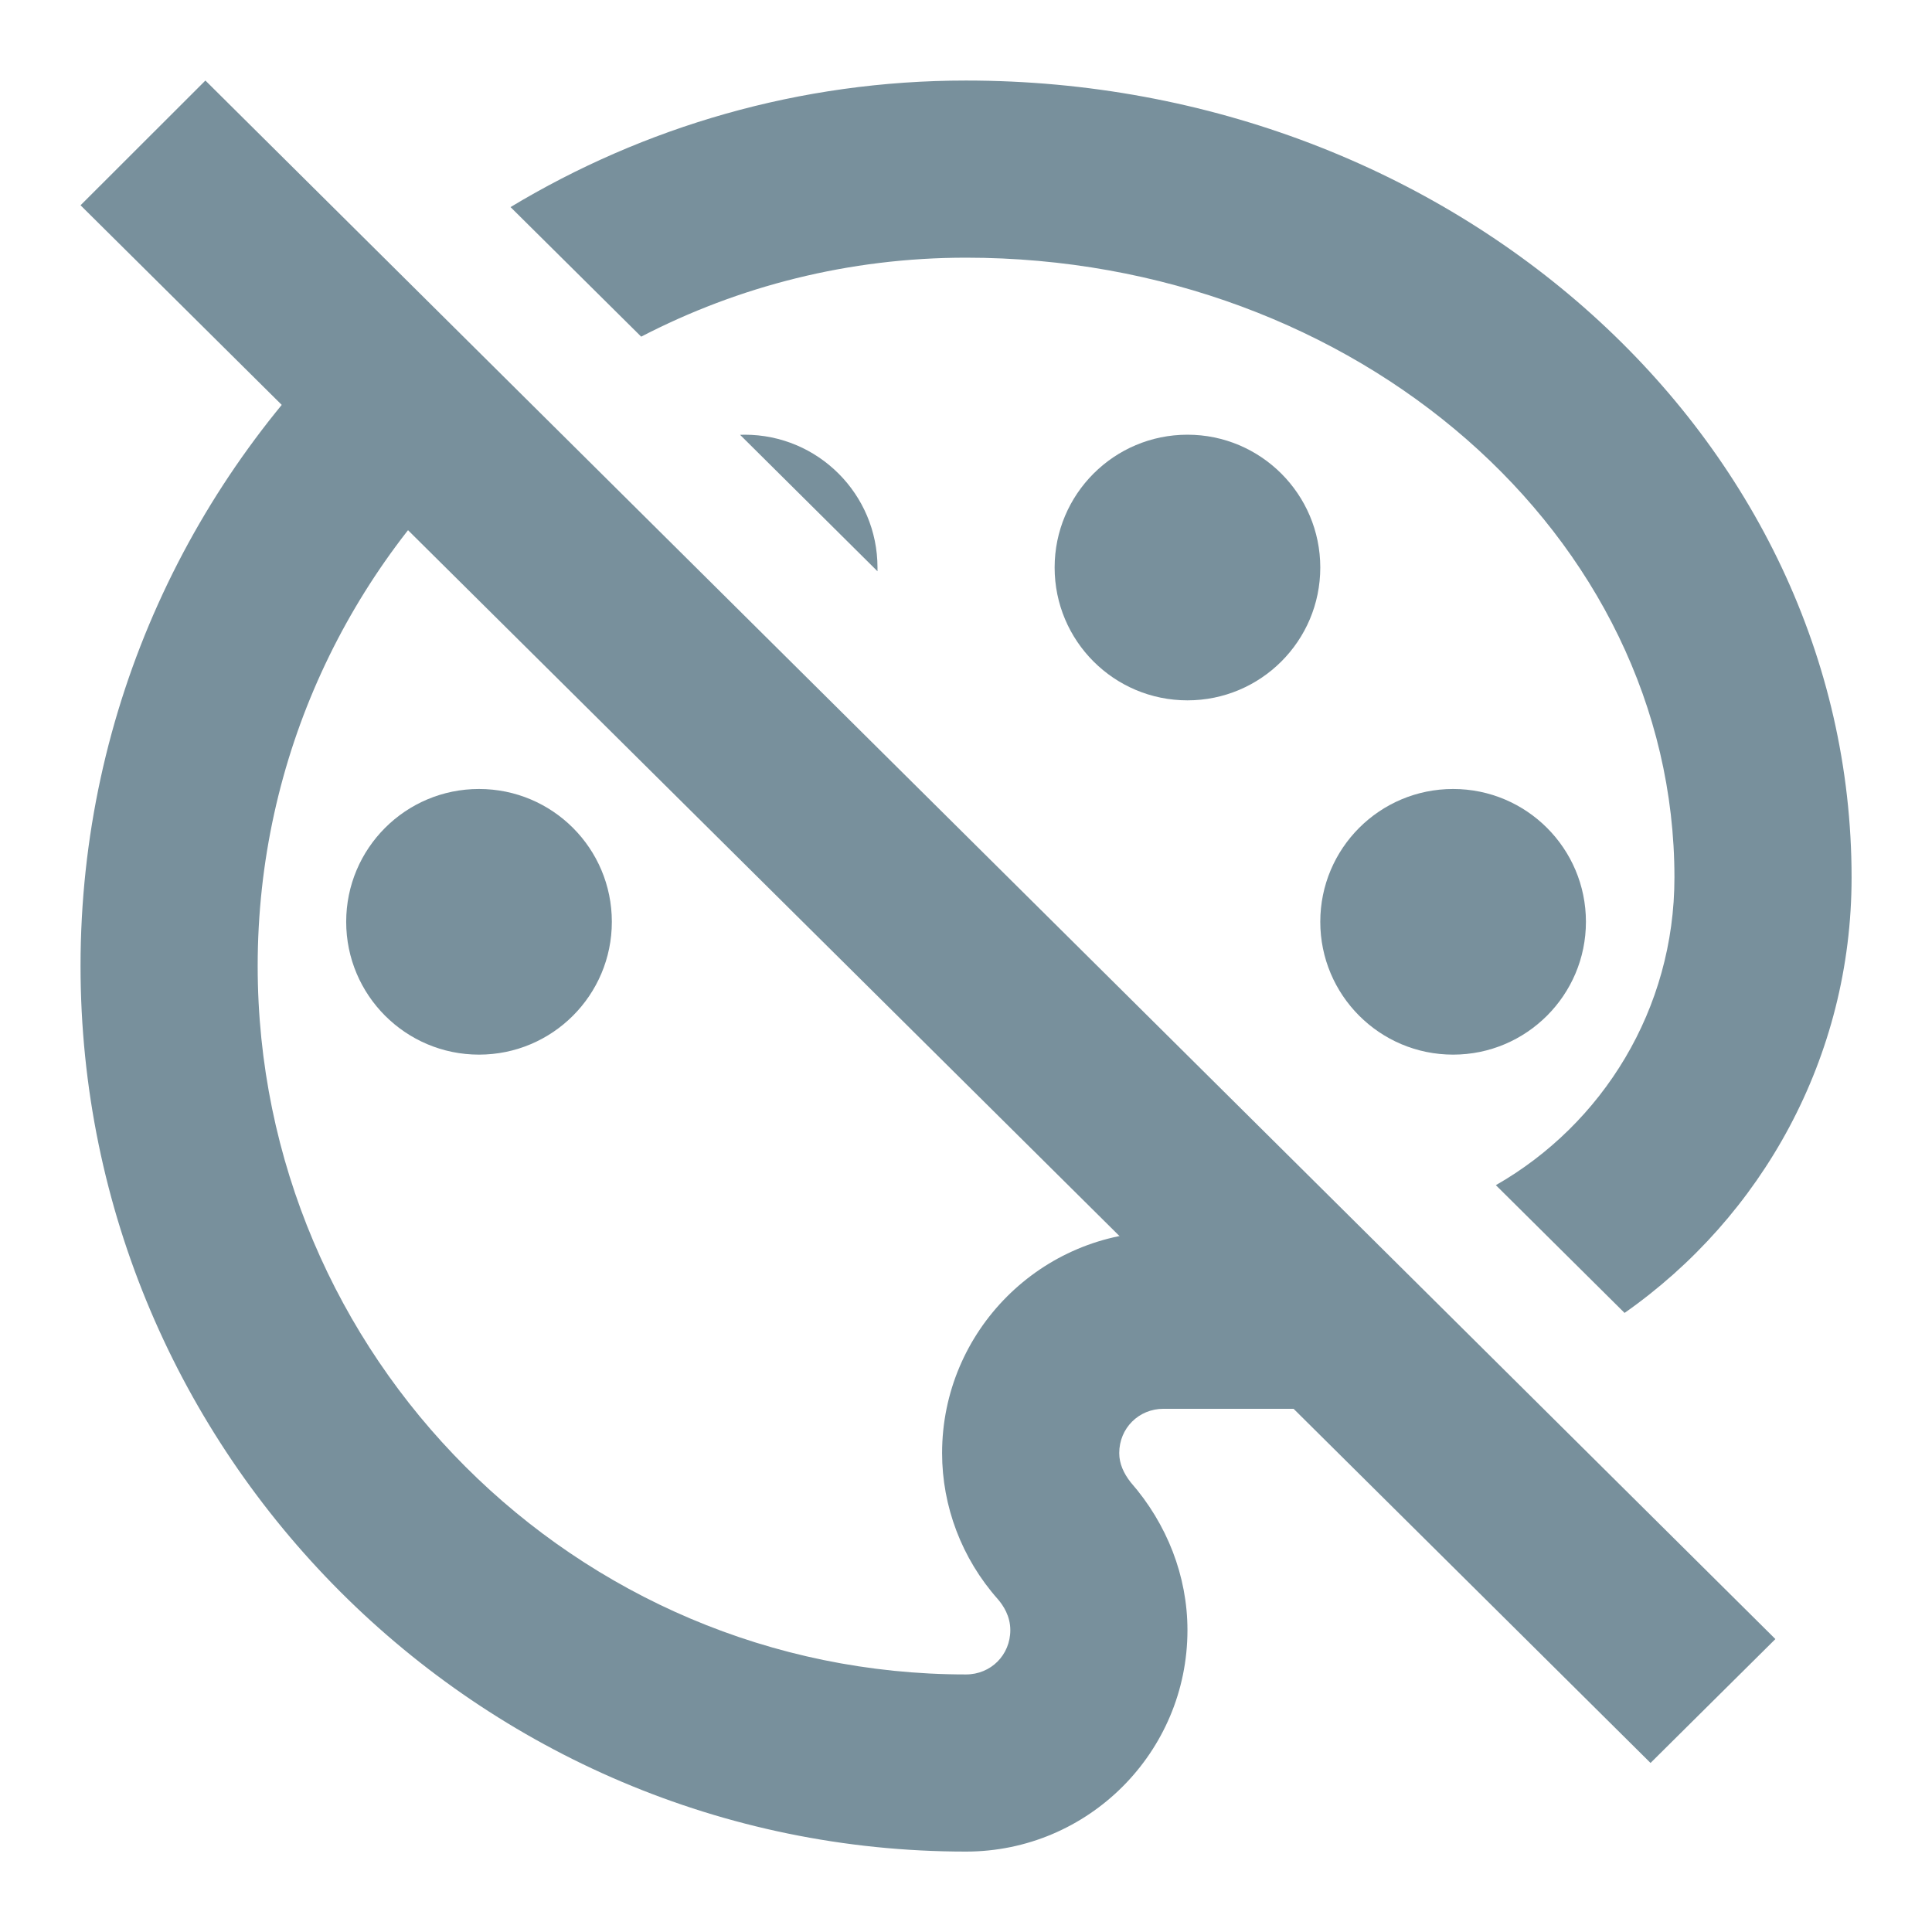
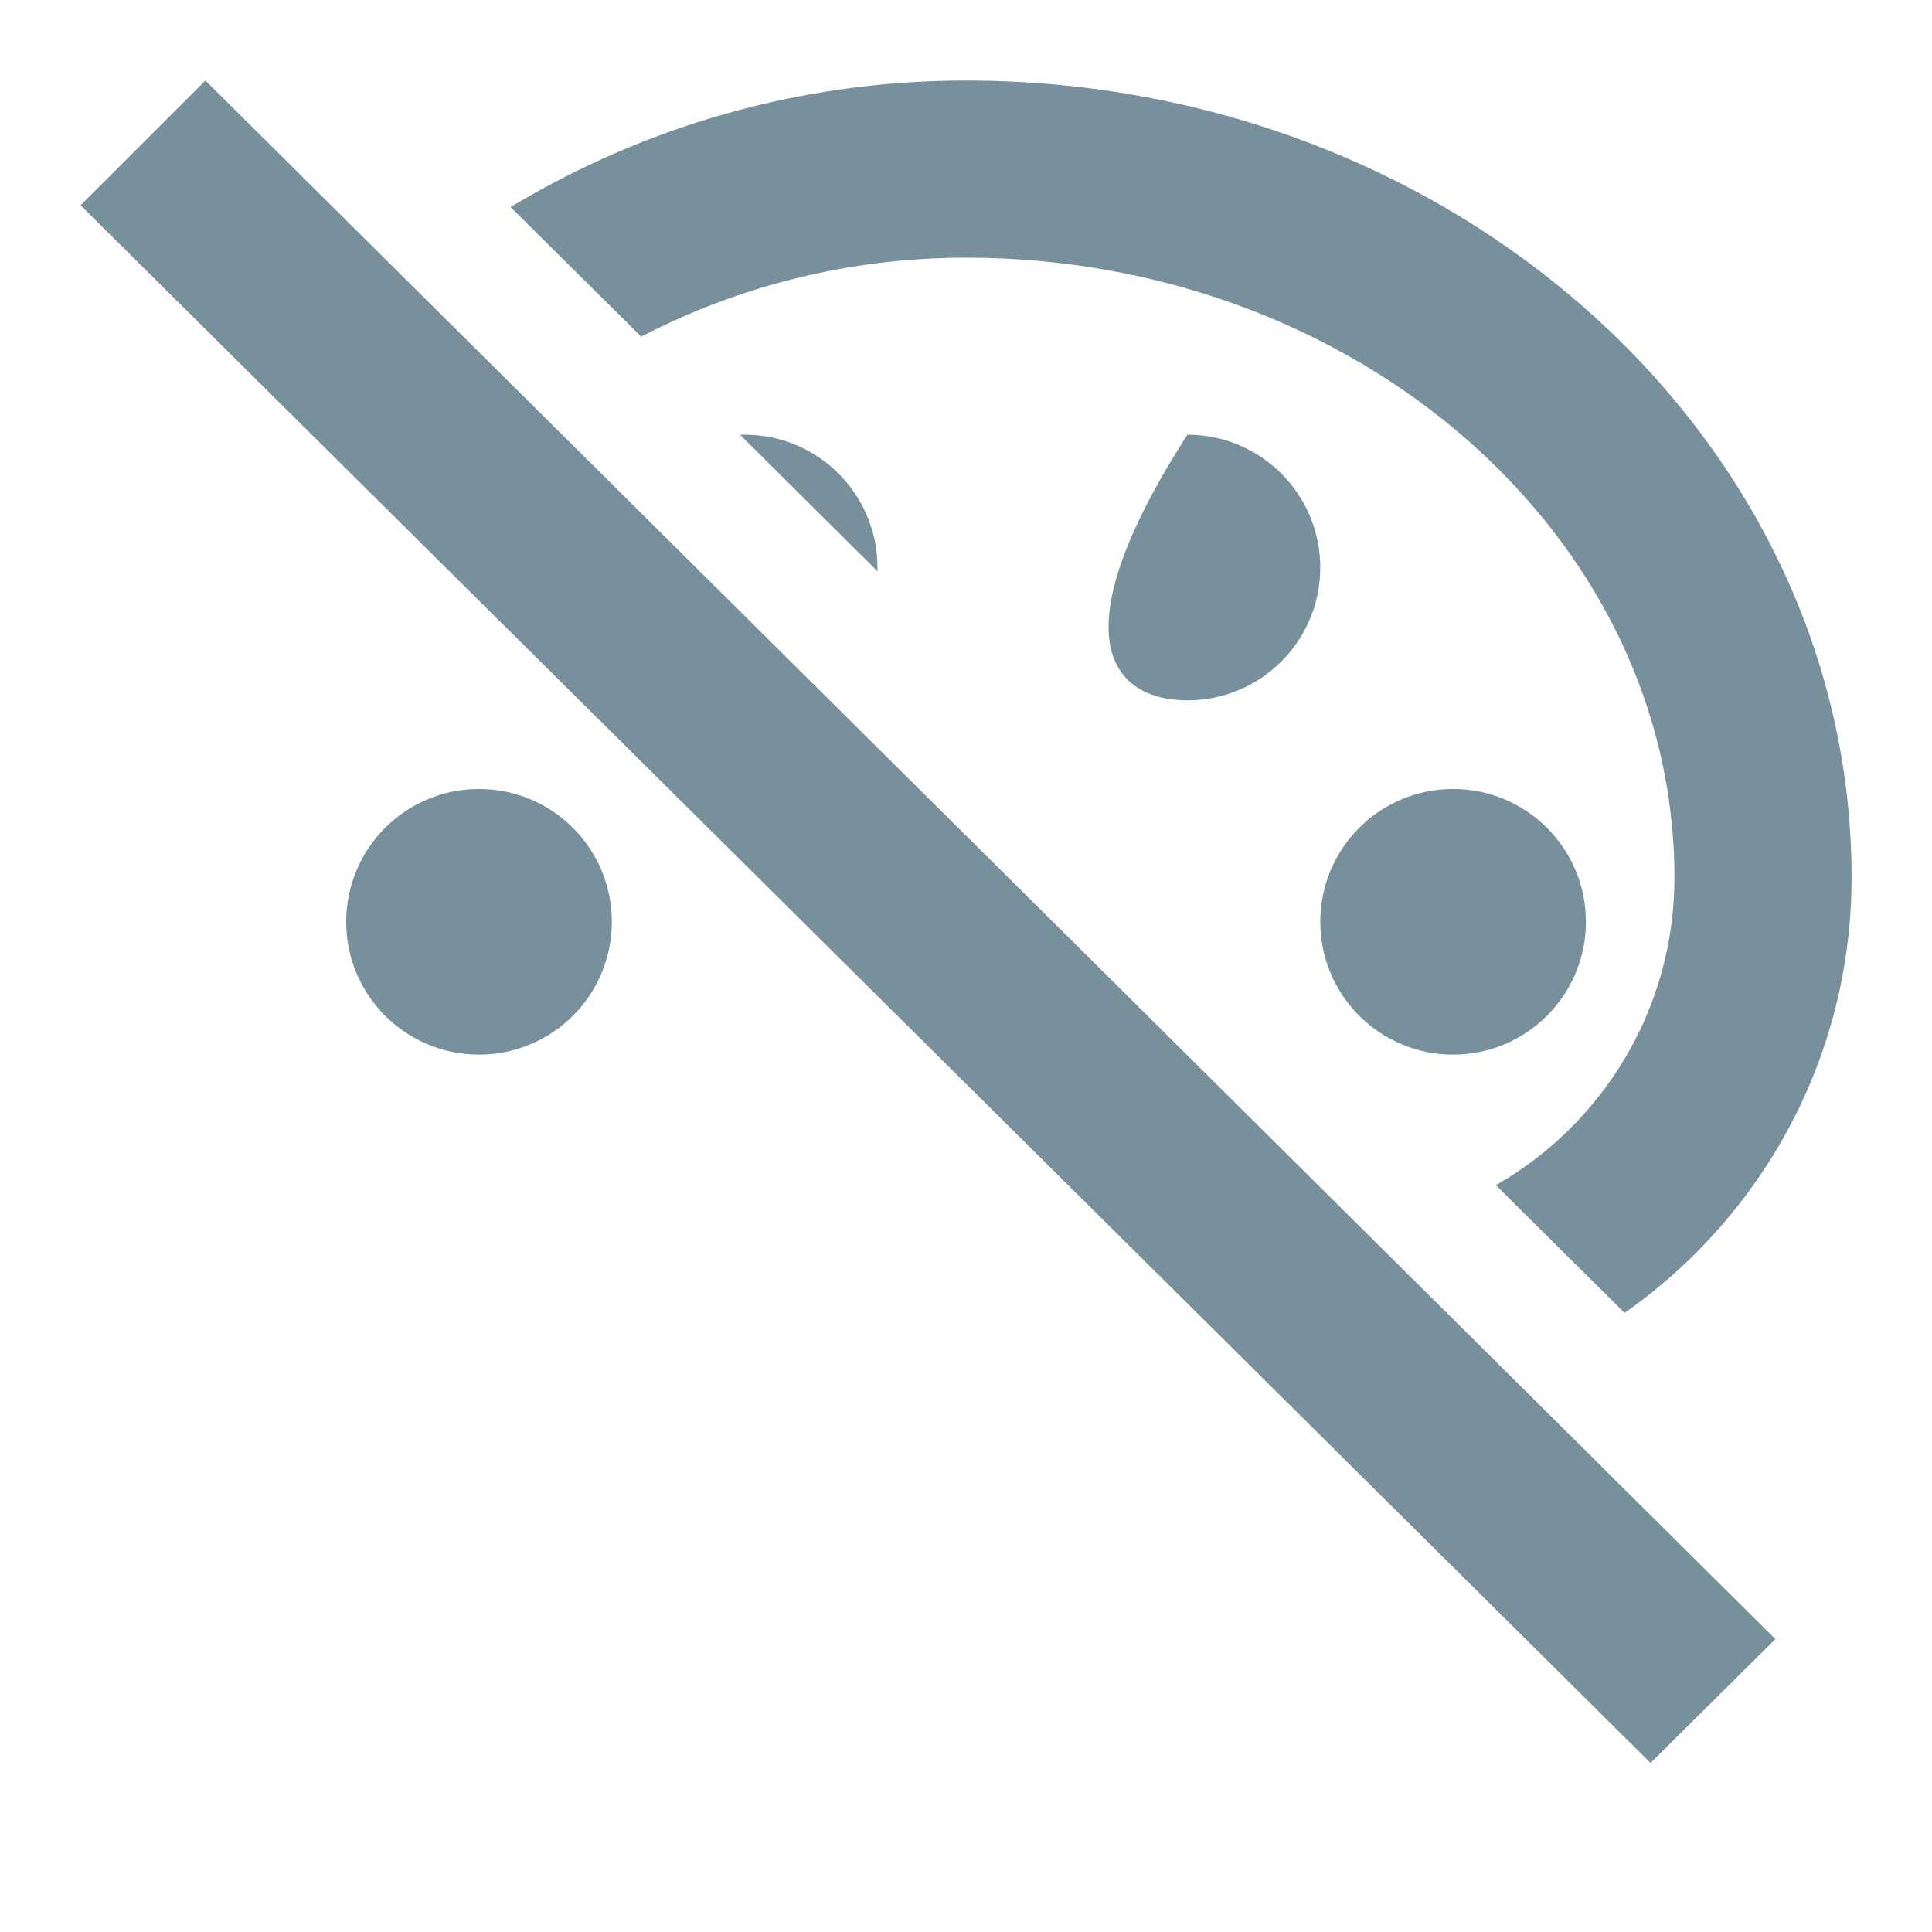
<svg xmlns="http://www.w3.org/2000/svg" width="16" height="16" viewBox="0 0 16 16" fill="none">
  <g clip-path="url(#clip0_797_8435)">
    <path d="M13.454 10.873C14.59 10.077 15.334 8.758 15.334 7.267C15.334 3.63 12.041 0.667 8 0.667C6.622 0.667 5.332 1.05 4.228 1.715L5.31 2.788C6.116 2.37 7.031 2.134 8 2.134C11.234 2.134 13.867 4.436 13.867 7.267C13.867 8.358 13.272 9.31 12.388 9.815L13.454 10.873Z" fill="#78909C" />
    <path d="M7.267 4.731C7.267 4.721 7.267 4.711 7.267 4.7C7.267 4.093 6.775 3.6 6.167 3.6C6.154 3.6 6.141 3.601 6.129 3.601L7.267 4.731Z" fill="#78909C" />
    <path d="M5.071 4.609L6.267 5.796C6.234 5.799 6.201 5.8 6.167 5.8C5.559 5.8 5.067 5.308 5.067 4.7C5.067 4.669 5.068 4.639 5.071 4.609Z" fill="#78909C" />
-     <path d="M4.088 3.633C2.889 4.708 2.134 6.268 2.134 8C2.134 11.234 4.766 13.867 8 13.867C8.206 13.867 8.367 13.706 8.367 13.5C8.367 13.383 8.308 13.295 8.264 13.244C7.964 12.906 7.802 12.474 7.802 12.034C7.802 11.022 8.624 10.2 9.636 10.2H10.707L12.043 11.526C11.688 11.618 11.317 11.667 10.934 11.667H9.636C9.43 11.667 9.269 11.828 9.269 12.034C9.269 12.122 9.306 12.202 9.364 12.276C9.665 12.62 9.834 13.053 9.834 13.5C9.834 14.512 9.012 15.334 8 15.334C3.96 15.334 0.667 12.041 0.667 8C0.667 5.867 1.585 3.942 3.046 2.6L4.088 3.633Z" fill="#78909C" />
    <path d="M3.967 8.734C4.575 8.734 5.067 8.241 5.067 7.634C5.067 7.026 4.575 6.534 3.967 6.534C3.359 6.534 2.867 7.026 2.867 7.634C2.867 8.241 3.359 8.734 3.967 8.734Z" fill="#78909C" />
-     <path d="M9.834 5.8C10.441 5.8 10.934 5.308 10.934 4.7C10.934 4.093 10.441 3.6 9.834 3.6C9.226 3.6 8.734 4.093 8.734 4.7C8.734 5.308 9.226 5.8 9.834 5.8Z" fill="#78909C" />
+     <path d="M9.834 5.8C10.441 5.8 10.934 5.308 10.934 4.7C10.934 4.093 10.441 3.6 9.834 3.6C8.734 5.308 9.226 5.8 9.834 5.8Z" fill="#78909C" />
    <path d="M13.134 7.634C13.134 8.241 12.641 8.734 12.034 8.734C11.426 8.734 10.934 8.241 10.934 7.634C10.934 7.026 11.426 6.534 12.034 6.534C12.641 6.534 13.134 7.026 13.134 7.634Z" fill="#78909C" />
    <path d="M13.669 14.6L0.667 1.7L1.701 0.667L14.703 13.574L13.669 14.6Z" fill="#78909C" />
  </g>
  <defs>
    <clipPath id="clip0_797_8435">
      <rect width="16" height="16" fill="white" />
    </clipPath>
  </defs>
</svg>